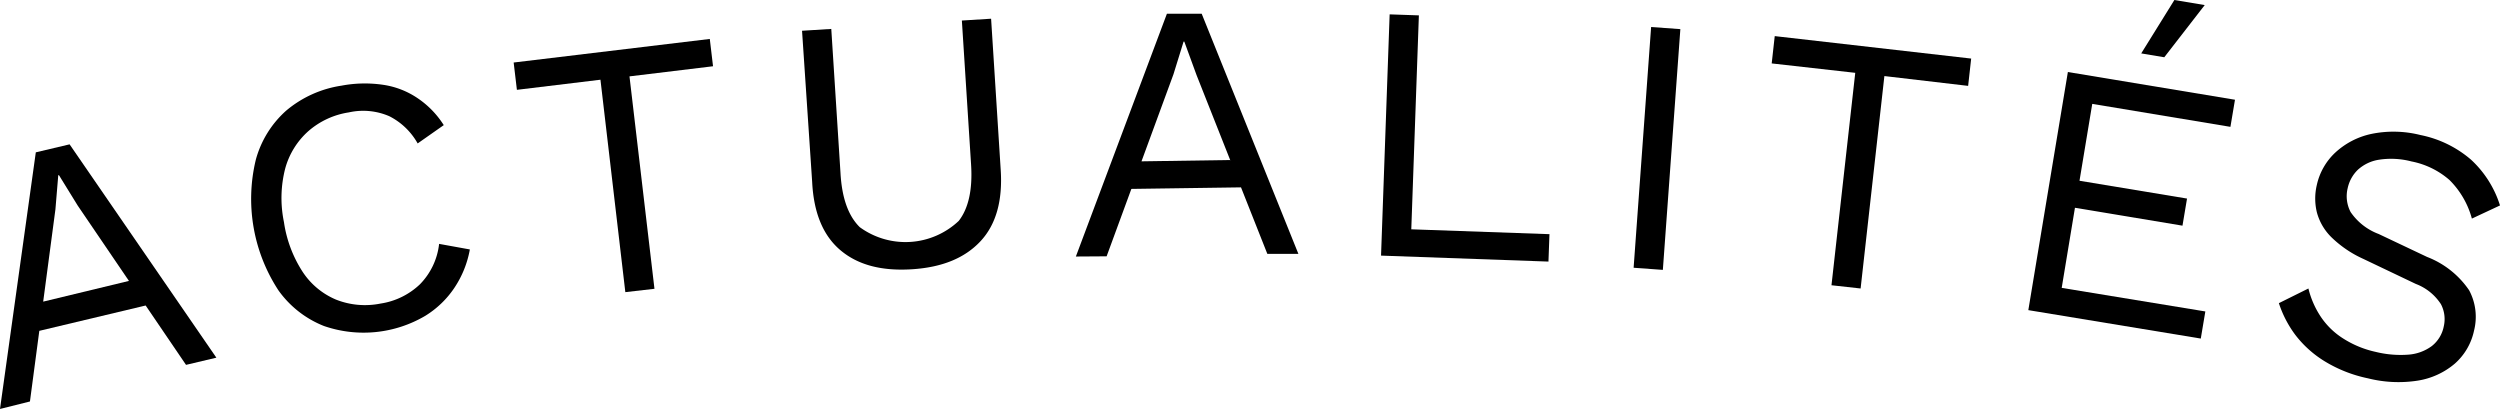
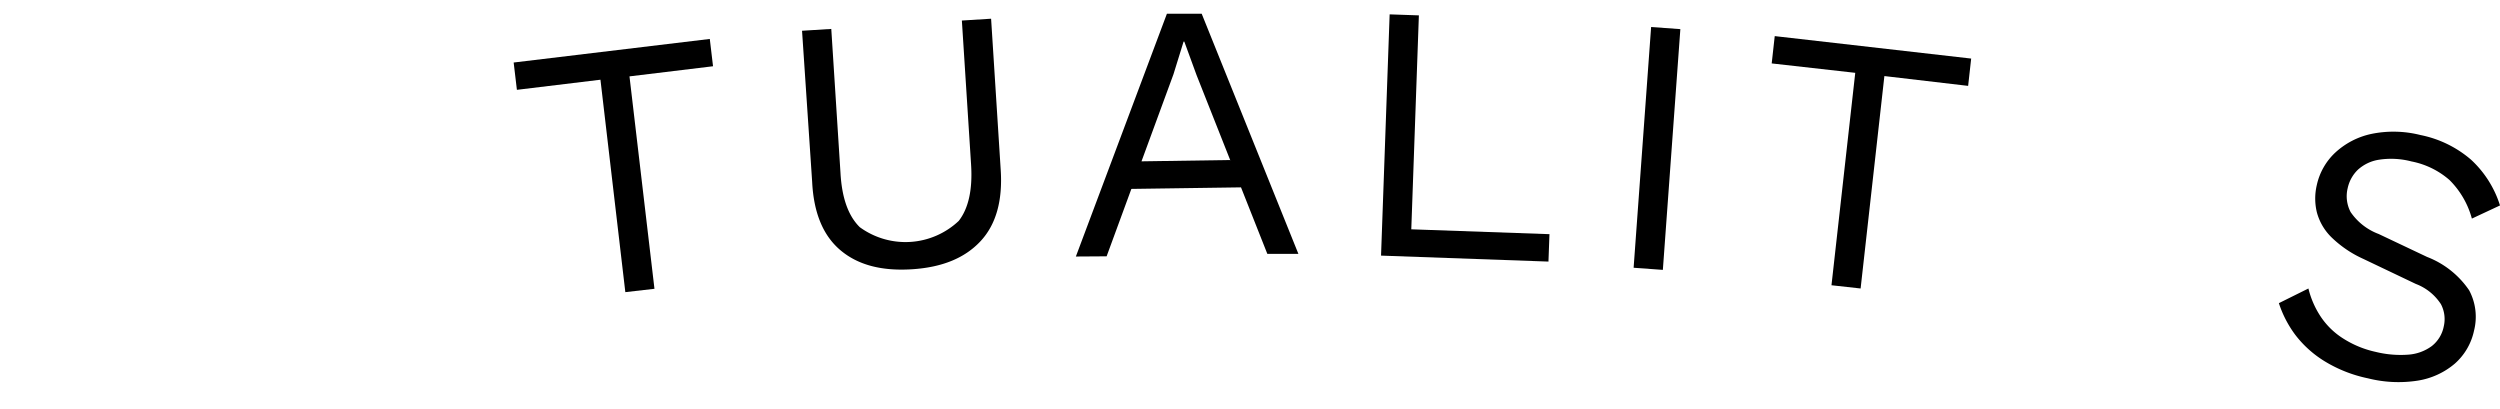
<svg xmlns="http://www.w3.org/2000/svg" id="Calque_1" data-name="Calque 1" viewBox="0 0 247.15 40.43">
  <g id="Groupe_566" data-name="Groupe 566">
    <g id="Groupe_565" data-name="Groupe 565">
-       <path id="Tracé_2238" data-name="Tracé 2238" d="M-108.29,28.64l3.54-25.37,3.34-.79L-86.9,23.57l-3,.71L-100.61,8.53l-1.85-3-.07,0-.28,3.37-2.52,19Zm2.91-7.49-.63-2.64,12.42-3L-93,18.2Z" transform="translate(108.29 11.79)" />
-       <path id="Tracé_2239" data-name="Tracé 2239" d="M-61.84,12.87a10,10,0,0,1-1.54,3.81,9.37,9.37,0,0,1-2.88,2.76,12,12,0,0,1-10,1,10.06,10.06,0,0,1-4.5-3.52A16.5,16.5,0,0,1-83,4a10,10,0,0,1,3-4.85,11,11,0,0,1,5.46-2.47,12.42,12.42,0,0,1,4.17-.08,8.18,8.18,0,0,1,3.37,1.32A9,9,0,0,1-64.42.58L-67,2.39A6.66,6.66,0,0,0-69.8-.3a6.5,6.5,0,0,0-4-.38,7.89,7.89,0,0,0-4,1.85A7.63,7.63,0,0,0-80.1,4.89a11.72,11.72,0,0,0-.12,5.27,12.26,12.26,0,0,0,1.84,4.91,7.37,7.37,0,0,0,3.31,2.76,7.78,7.78,0,0,0,4.4.39,7.19,7.19,0,0,0,3.89-1.9,6.76,6.76,0,0,0,1.9-4Z" transform="translate(108.29 11.79)" />
      <path id="Tracé_2240" data-name="Tracé 2240" d="M-38.12-7.94l.32,2.7-8.26,1,2.47,21-2.88.33-2.46-21-8.26,1-.32-2.7Z" transform="translate(108.29 11.79)" />
      <path id="Tracé_2241" data-name="Tracé 2241" d="M-10.31-9.94-9.36,5c.2,3.05-.46,5.41-2,7.06s-3.77,2.58-6.78,2.77-5.34-.43-7.06-1.88S-27.85,9.25-28,6.19L-29-8.75l2.89-.18.91,14.22Q-25,9-23.29,10.67a7.67,7.67,0,0,0,9.78-.62q1.46-1.87,1.22-5.59L-13.2-9.76Z" transform="translate(108.29 11.79)" />
      <path id="Tracé_2242" data-name="Tracé 2242" d="M-1.93,13.57l9-24,3.44,0,9.56,23.74-3.07,0L10-4.37,8.79-7.68H8.72l-1,3.23-6.61,18ZM2.54,6.9l0-2.71L15.27,4l0,2.72Z" transform="translate(108.29 11.79)" />
      <path id="Tracé_2243" data-name="Tracé 2243" d="M31.23,10.88l13.66.48-.1,2.71-16.55-.59.85-23.85,2.89.1Z" transform="translate(108.29 11.79)" />
      <path id="Tracé_2244" data-name="Tracé 2244" d="M57.83-8.91,56.1,14.89l-2.89-.21,1.73-23.8Z" transform="translate(108.29 11.79)" />
      <path id="Tracé_2245" data-name="Tracé 2245" d="M86.58-6l-.3,2.7L78-4.27l-2.35,21-2.88-.32,2.35-21-8.26-.93.3-2.7Z" transform="translate(108.29 11.79)" />
-       <path id="Tracé_2246" data-name="Tracé 2246" d="M92.23,18.87,96.14-4.67l16.52,2.74L112.21.75,98.55-1.52l-1.26,7.6,10.63,1.76-.45,2.68L96.84,8.75l-1.31,7.92L109.73,19l-.45,2.68Zm14.44-30.66,3,.5-4,5.16-2.28-.38Z" transform="translate(108.29 11.79)" />
      <path id="Tracé_2247" data-name="Tracé 2247" d="M131,1.56A10.93,10.93,0,0,1,136,4a10.38,10.38,0,0,1,2.86,4.52l-2.78,1.3A8.49,8.49,0,0,0,133.86,6a8.05,8.05,0,0,0-3.75-1.83A7.9,7.9,0,0,0,126.9,4a4,4,0,0,0-2.1,1,3.58,3.58,0,0,0-1,1.82,3.36,3.36,0,0,0,.29,2.35,5.82,5.82,0,0,0,2.77,2.17l4.79,2.27a8.89,8.89,0,0,1,4.16,3.3,5.56,5.56,0,0,1,.48,4,6,6,0,0,1-1.91,3.26,7.45,7.45,0,0,1-3.66,1.67,12.36,12.36,0,0,1-4.92-.23,13.43,13.43,0,0,1-4.3-1.7,10.65,10.65,0,0,1-2.88-2.6A10.89,10.89,0,0,1,117,18.18l2.92-1.45a8.81,8.81,0,0,0,1.2,2.76,7.43,7.43,0,0,0,2.2,2.16A9.88,9.88,0,0,0,126.58,23a10.26,10.26,0,0,0,3.22.27,4.43,4.43,0,0,0,2.32-.85,3.26,3.26,0,0,0,1.18-1.94,3.17,3.17,0,0,0-.28-2.2,5.12,5.12,0,0,0-2.48-2l-5.18-2.47a11,11,0,0,1-3.17-2.15,5.41,5.41,0,0,1-1.44-2.48,5.78,5.78,0,0,1,0-2.68,6.21,6.21,0,0,1,1.82-3.2,7.58,7.58,0,0,1,3.57-1.85A10.88,10.88,0,0,1,131,1.56Z" transform="translate(108.29 11.79)" />
    </g>
  </g>
</svg>